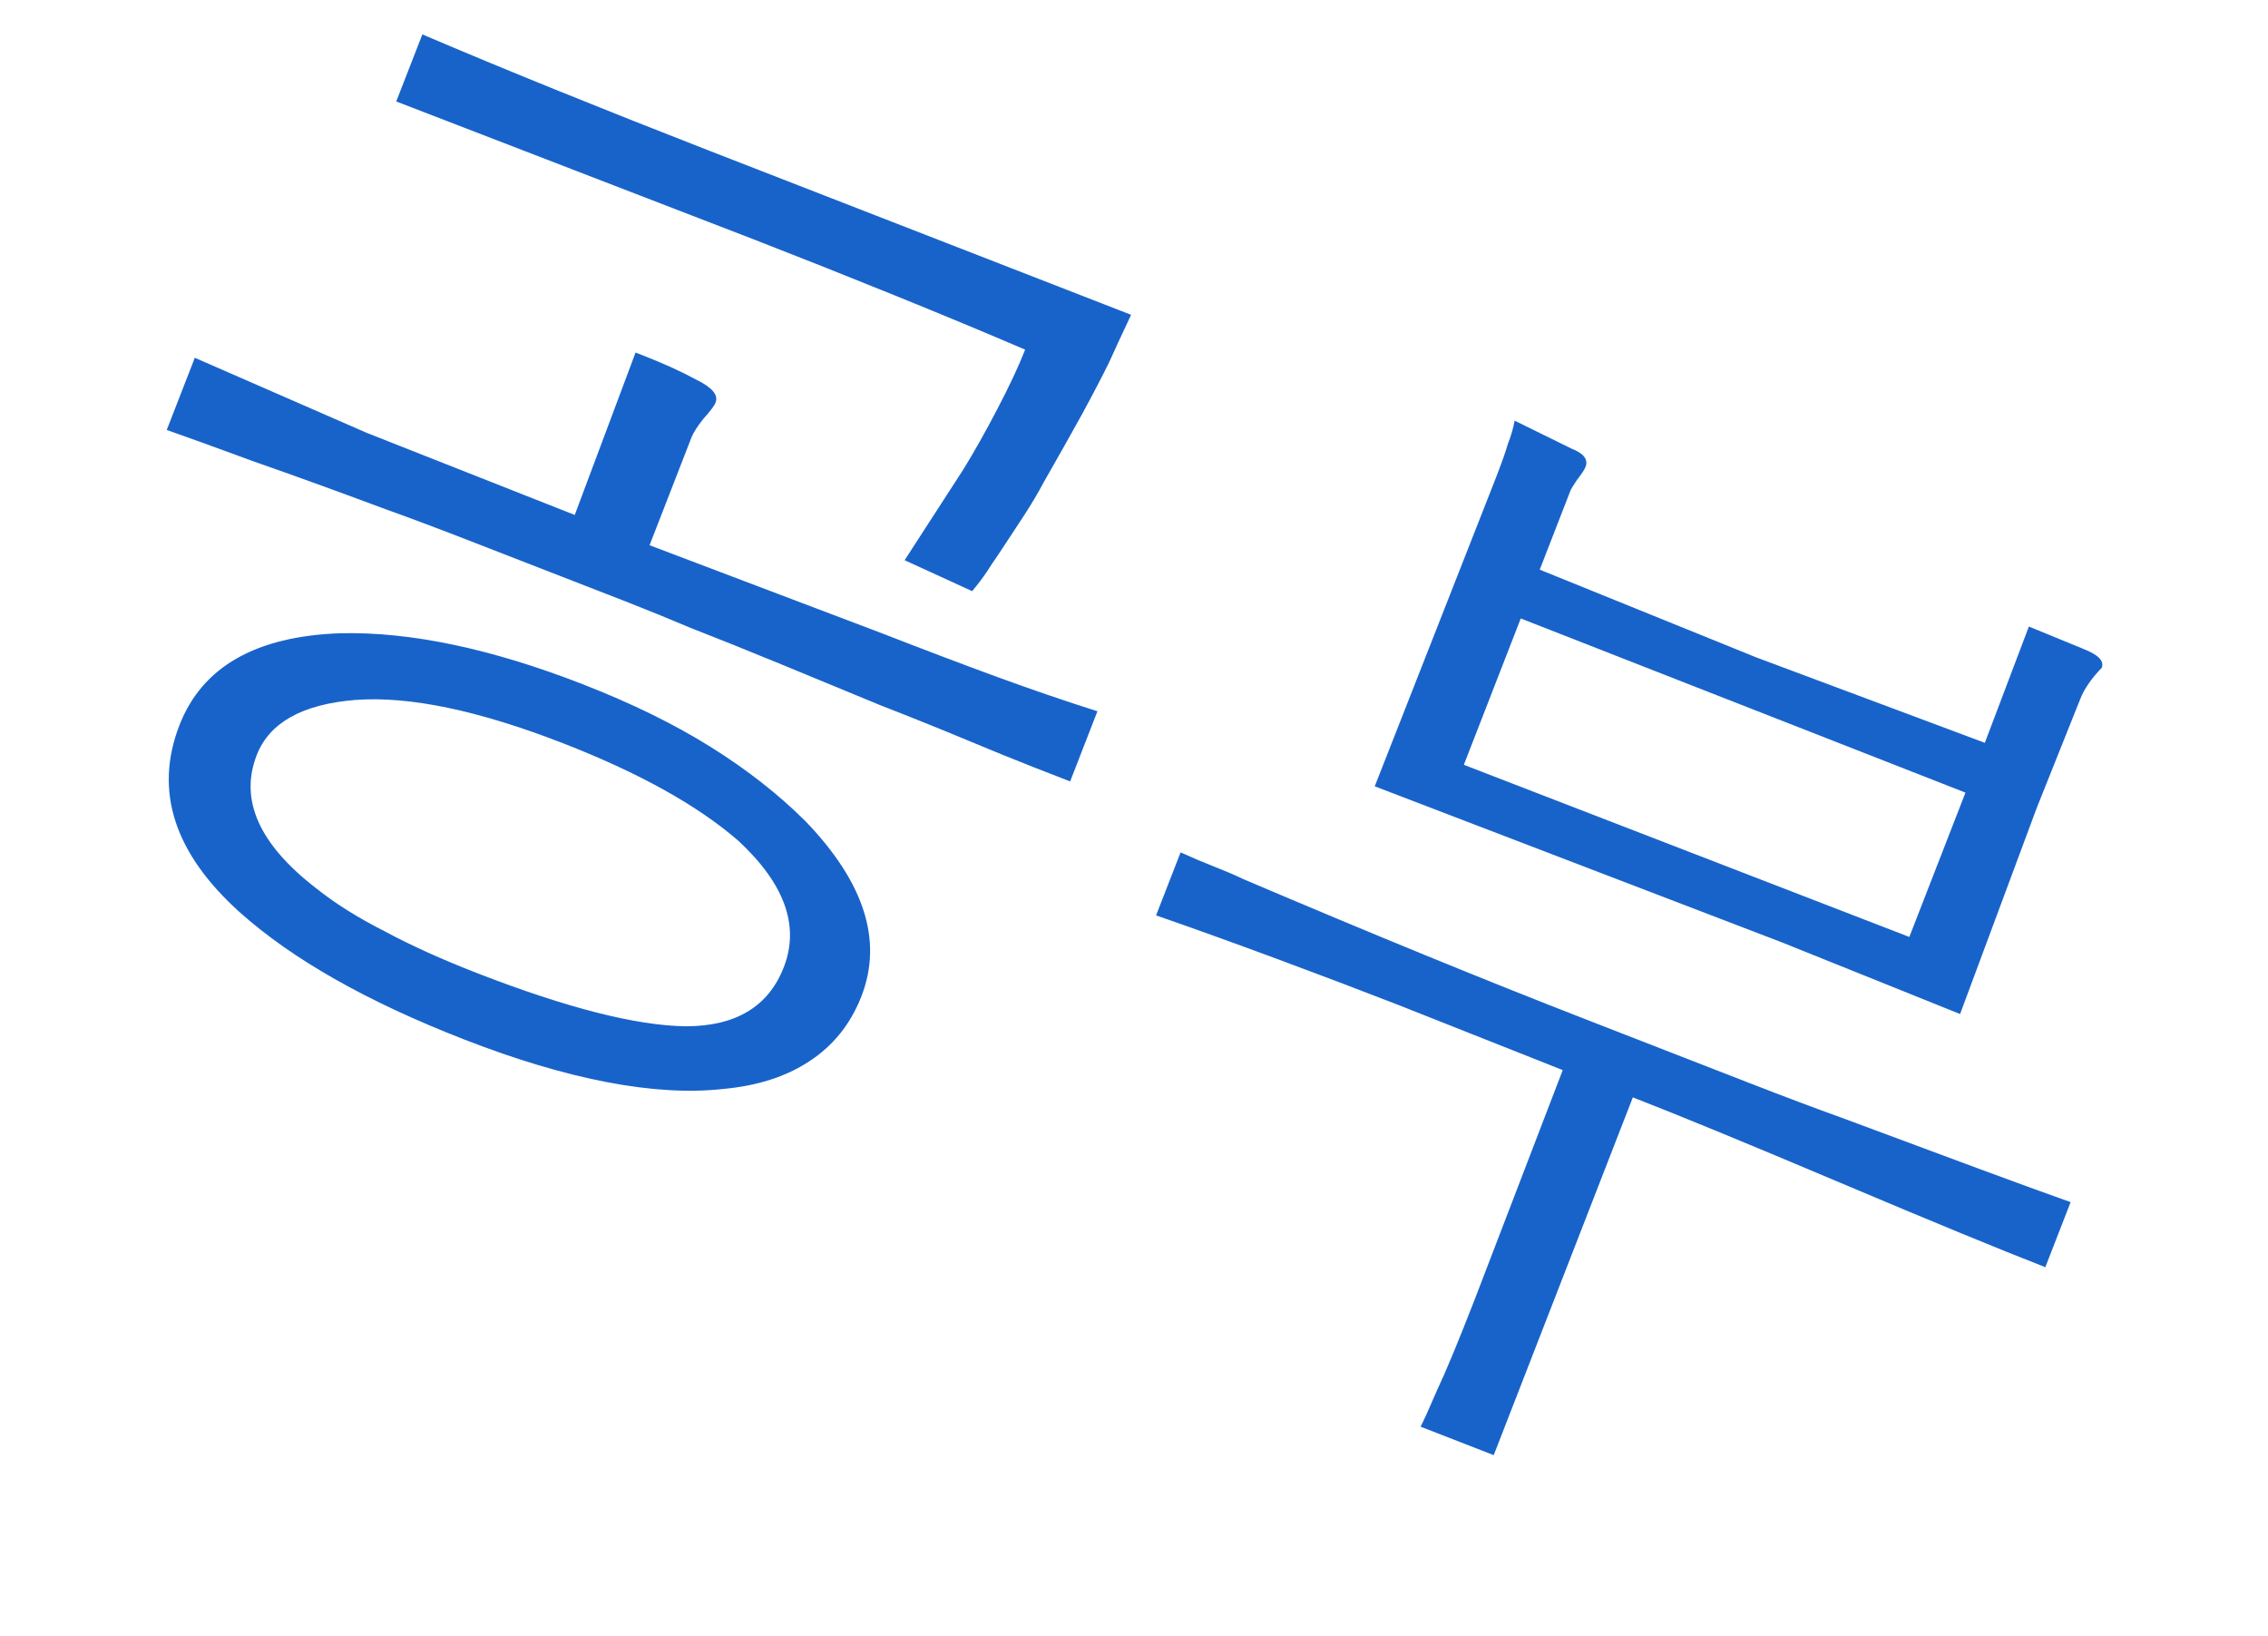
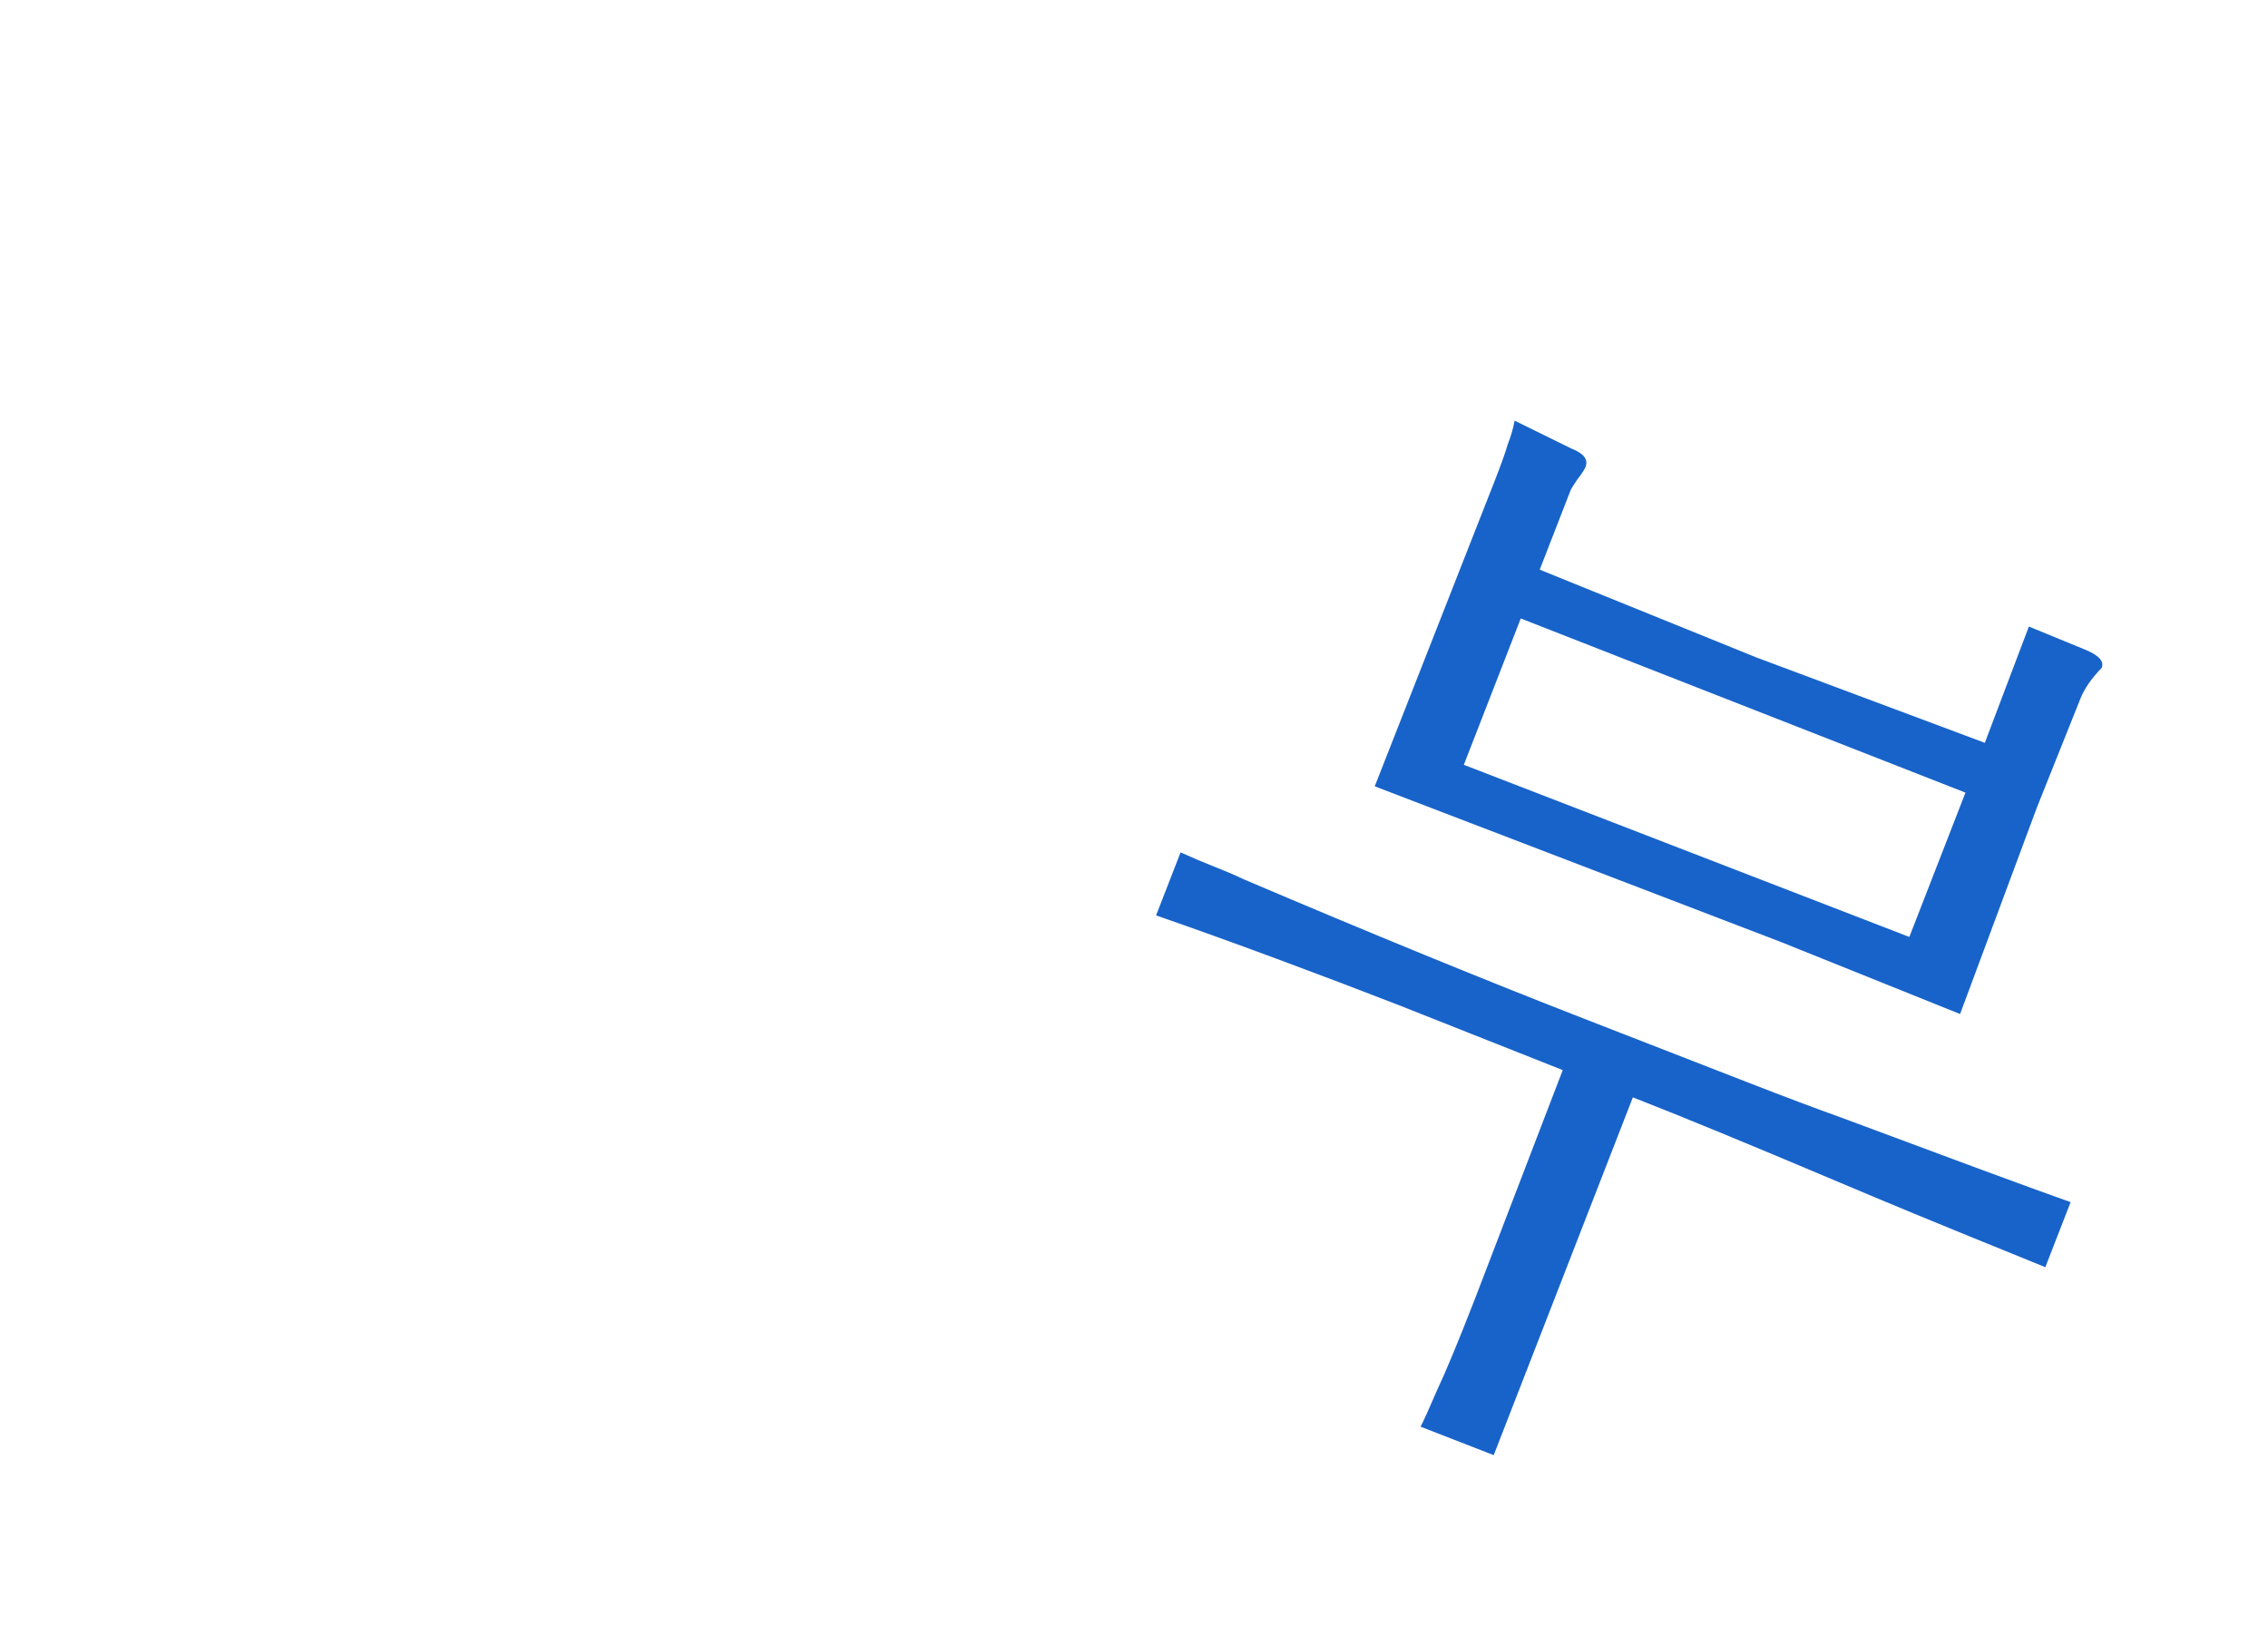
<svg xmlns="http://www.w3.org/2000/svg" width="104" height="75" viewBox="0 0 104 75" fill="none">
-   <path d="M87.553 42.956L90.127 36.339L69.735 28.354L67.125 35.064L87.553 42.956ZM93.789 58.096C92.764 57.697 91.465 57.175 89.893 56.527C88.321 55.88 86.475 55.108 84.355 54.212C82.267 53.329 80.437 52.563 78.864 51.916C77.292 51.268 75.962 50.733 74.875 50.31L68.495 66.713L65.14 65.408C65.268 65.172 65.522 64.609 65.904 63.72C66.304 62.875 66.879 61.489 67.628 59.563L71.66 49.06L64.129 46.077C62.358 45.388 60.488 44.679 58.519 43.949C56.549 43.218 54.714 42.558 53.012 41.968L54.136 39.079C54.683 39.327 55.19 39.542 55.656 39.723C56.153 39.917 56.613 40.113 57.035 40.314C62.865 42.796 68.064 44.925 72.631 46.701L74.308 47.354C76.576 48.236 78.549 49.003 80.226 49.656C81.904 50.308 83.308 50.836 84.438 51.24C86.687 52.079 88.75 52.846 90.626 53.54C92.502 54.234 93.943 54.758 94.949 55.114L93.789 58.096ZM96.377 30.615C95.899 31.109 95.569 31.589 95.388 32.055L93.402 37.023L89.88 46.49L81.715 43.207L63.039 36.05L68.56 21.995C68.85 21.25 69.046 20.7 69.147 20.346C69.293 19.973 69.394 19.619 69.453 19.285L72.065 20.569C72.624 20.786 72.838 21.066 72.705 21.408C72.656 21.532 72.525 21.731 72.311 22.006C72.14 22.261 72.043 22.42 72.018 22.482L70.605 26.117L80.523 30.135L91.015 34.056L93.035 28.725L95.533 29.75C96.216 30.016 96.498 30.305 96.377 30.615Z" fill="#1863C9" />
-   <path d="M35.941 44.344C36.678 42.449 35.982 40.515 33.852 38.542C31.98 36.919 29.303 35.432 25.824 34.078C21.941 32.568 18.765 31.905 16.297 32.09C13.86 32.286 12.351 33.13 11.771 34.621C10.974 36.672 11.882 38.706 14.495 40.723C15.368 41.421 16.417 42.079 17.643 42.699C18.856 43.35 20.255 43.983 21.839 44.599C25.971 46.206 29.176 47.024 31.454 47.052C33.745 47.048 35.24 46.146 35.941 44.344ZM39.501 45.675C39.005 46.949 38.207 47.943 37.106 48.66C36.048 49.357 34.739 49.778 33.181 49.923C31.61 50.099 29.826 49.995 27.83 49.612C25.833 49.229 23.654 48.578 21.293 47.659C16.85 45.931 13.421 43.99 11.005 41.834C7.983 39.12 7.058 36.257 8.23 33.244C9.269 30.572 11.729 29.168 15.609 29.032C18.82 28.958 22.523 29.736 26.717 31.368C28.954 32.238 30.907 33.194 32.576 34.237C34.245 35.279 35.698 36.417 36.935 37.649C39.636 40.452 40.491 43.127 39.501 45.675ZM49.072 35.825C48.731 35.692 48.171 35.474 47.395 35.172C46.618 34.87 45.599 34.456 44.337 33.929C43.076 33.403 41.746 32.868 40.348 32.324C38.962 31.749 37.452 31.126 35.818 30.454C34.245 29.807 32.869 29.254 31.688 28.795C30.551 28.317 29.609 27.933 28.864 27.642L27.839 27.244C25.54 26.35 23.536 25.57 21.827 24.906C20.15 24.253 18.761 23.731 17.662 23.339C15.444 22.512 13.438 21.785 11.643 21.159C9.891 20.513 8.559 20.031 7.646 19.712L8.933 16.403L16.821 19.847L26.355 23.609L29.144 16.163L29.424 16.272C30.418 16.659 31.254 17.038 31.932 17.409C32.654 17.761 32.948 18.108 32.815 18.45C32.755 18.605 32.568 18.854 32.256 19.198C31.974 19.553 31.791 19.84 31.707 20.057L29.786 24.997L40.493 29.054C42.45 29.815 44.196 30.477 45.73 31.038C47.296 31.611 48.827 32.135 50.323 32.609L49.072 35.825ZM51.867 14.433C51.454 15.309 51.118 16.037 50.857 16.615C50.517 17.305 50.098 18.108 49.599 19.023C49.112 19.906 48.534 20.933 47.864 22.103C47.597 22.607 47.286 23.13 46.932 23.672C46.578 24.214 46.185 24.812 45.751 25.466C45.593 25.691 45.422 25.946 45.239 26.232C45.068 26.488 44.848 26.778 44.578 27.102L41.482 25.683L44.172 21.526C44.654 20.747 45.174 19.823 45.734 18.753C46.293 17.683 46.718 16.775 47.008 16.03C45.23 15.267 43.244 14.441 41.051 13.552C38.888 12.675 36.751 11.826 34.638 11.004L18.17 4.652L19.367 1.577C21.238 2.376 23.316 3.238 25.603 4.164C27.89 5.089 30.167 5.992 32.435 6.875L51.867 14.433Z" fill="#1863C9" />
+   <path d="M87.553 42.956L90.127 36.339L69.735 28.354L67.125 35.064L87.553 42.956ZM93.789 58.096C88.321 55.88 86.475 55.108 84.355 54.212C82.267 53.329 80.437 52.563 78.864 51.916C77.292 51.268 75.962 50.733 74.875 50.31L68.495 66.713L65.14 65.408C65.268 65.172 65.522 64.609 65.904 63.72C66.304 62.875 66.879 61.489 67.628 59.563L71.66 49.06L64.129 46.077C62.358 45.388 60.488 44.679 58.519 43.949C56.549 43.218 54.714 42.558 53.012 41.968L54.136 39.079C54.683 39.327 55.19 39.542 55.656 39.723C56.153 39.917 56.613 40.113 57.035 40.314C62.865 42.796 68.064 44.925 72.631 46.701L74.308 47.354C76.576 48.236 78.549 49.003 80.226 49.656C81.904 50.308 83.308 50.836 84.438 51.24C86.687 52.079 88.75 52.846 90.626 53.54C92.502 54.234 93.943 54.758 94.949 55.114L93.789 58.096ZM96.377 30.615C95.899 31.109 95.569 31.589 95.388 32.055L93.402 37.023L89.88 46.49L81.715 43.207L63.039 36.05L68.56 21.995C68.85 21.25 69.046 20.7 69.147 20.346C69.293 19.973 69.394 19.619 69.453 19.285L72.065 20.569C72.624 20.786 72.838 21.066 72.705 21.408C72.656 21.532 72.525 21.731 72.311 22.006C72.14 22.261 72.043 22.42 72.018 22.482L70.605 26.117L80.523 30.135L91.015 34.056L93.035 28.725L95.533 29.75C96.216 30.016 96.498 30.305 96.377 30.615Z" fill="#1863C9" />
</svg>